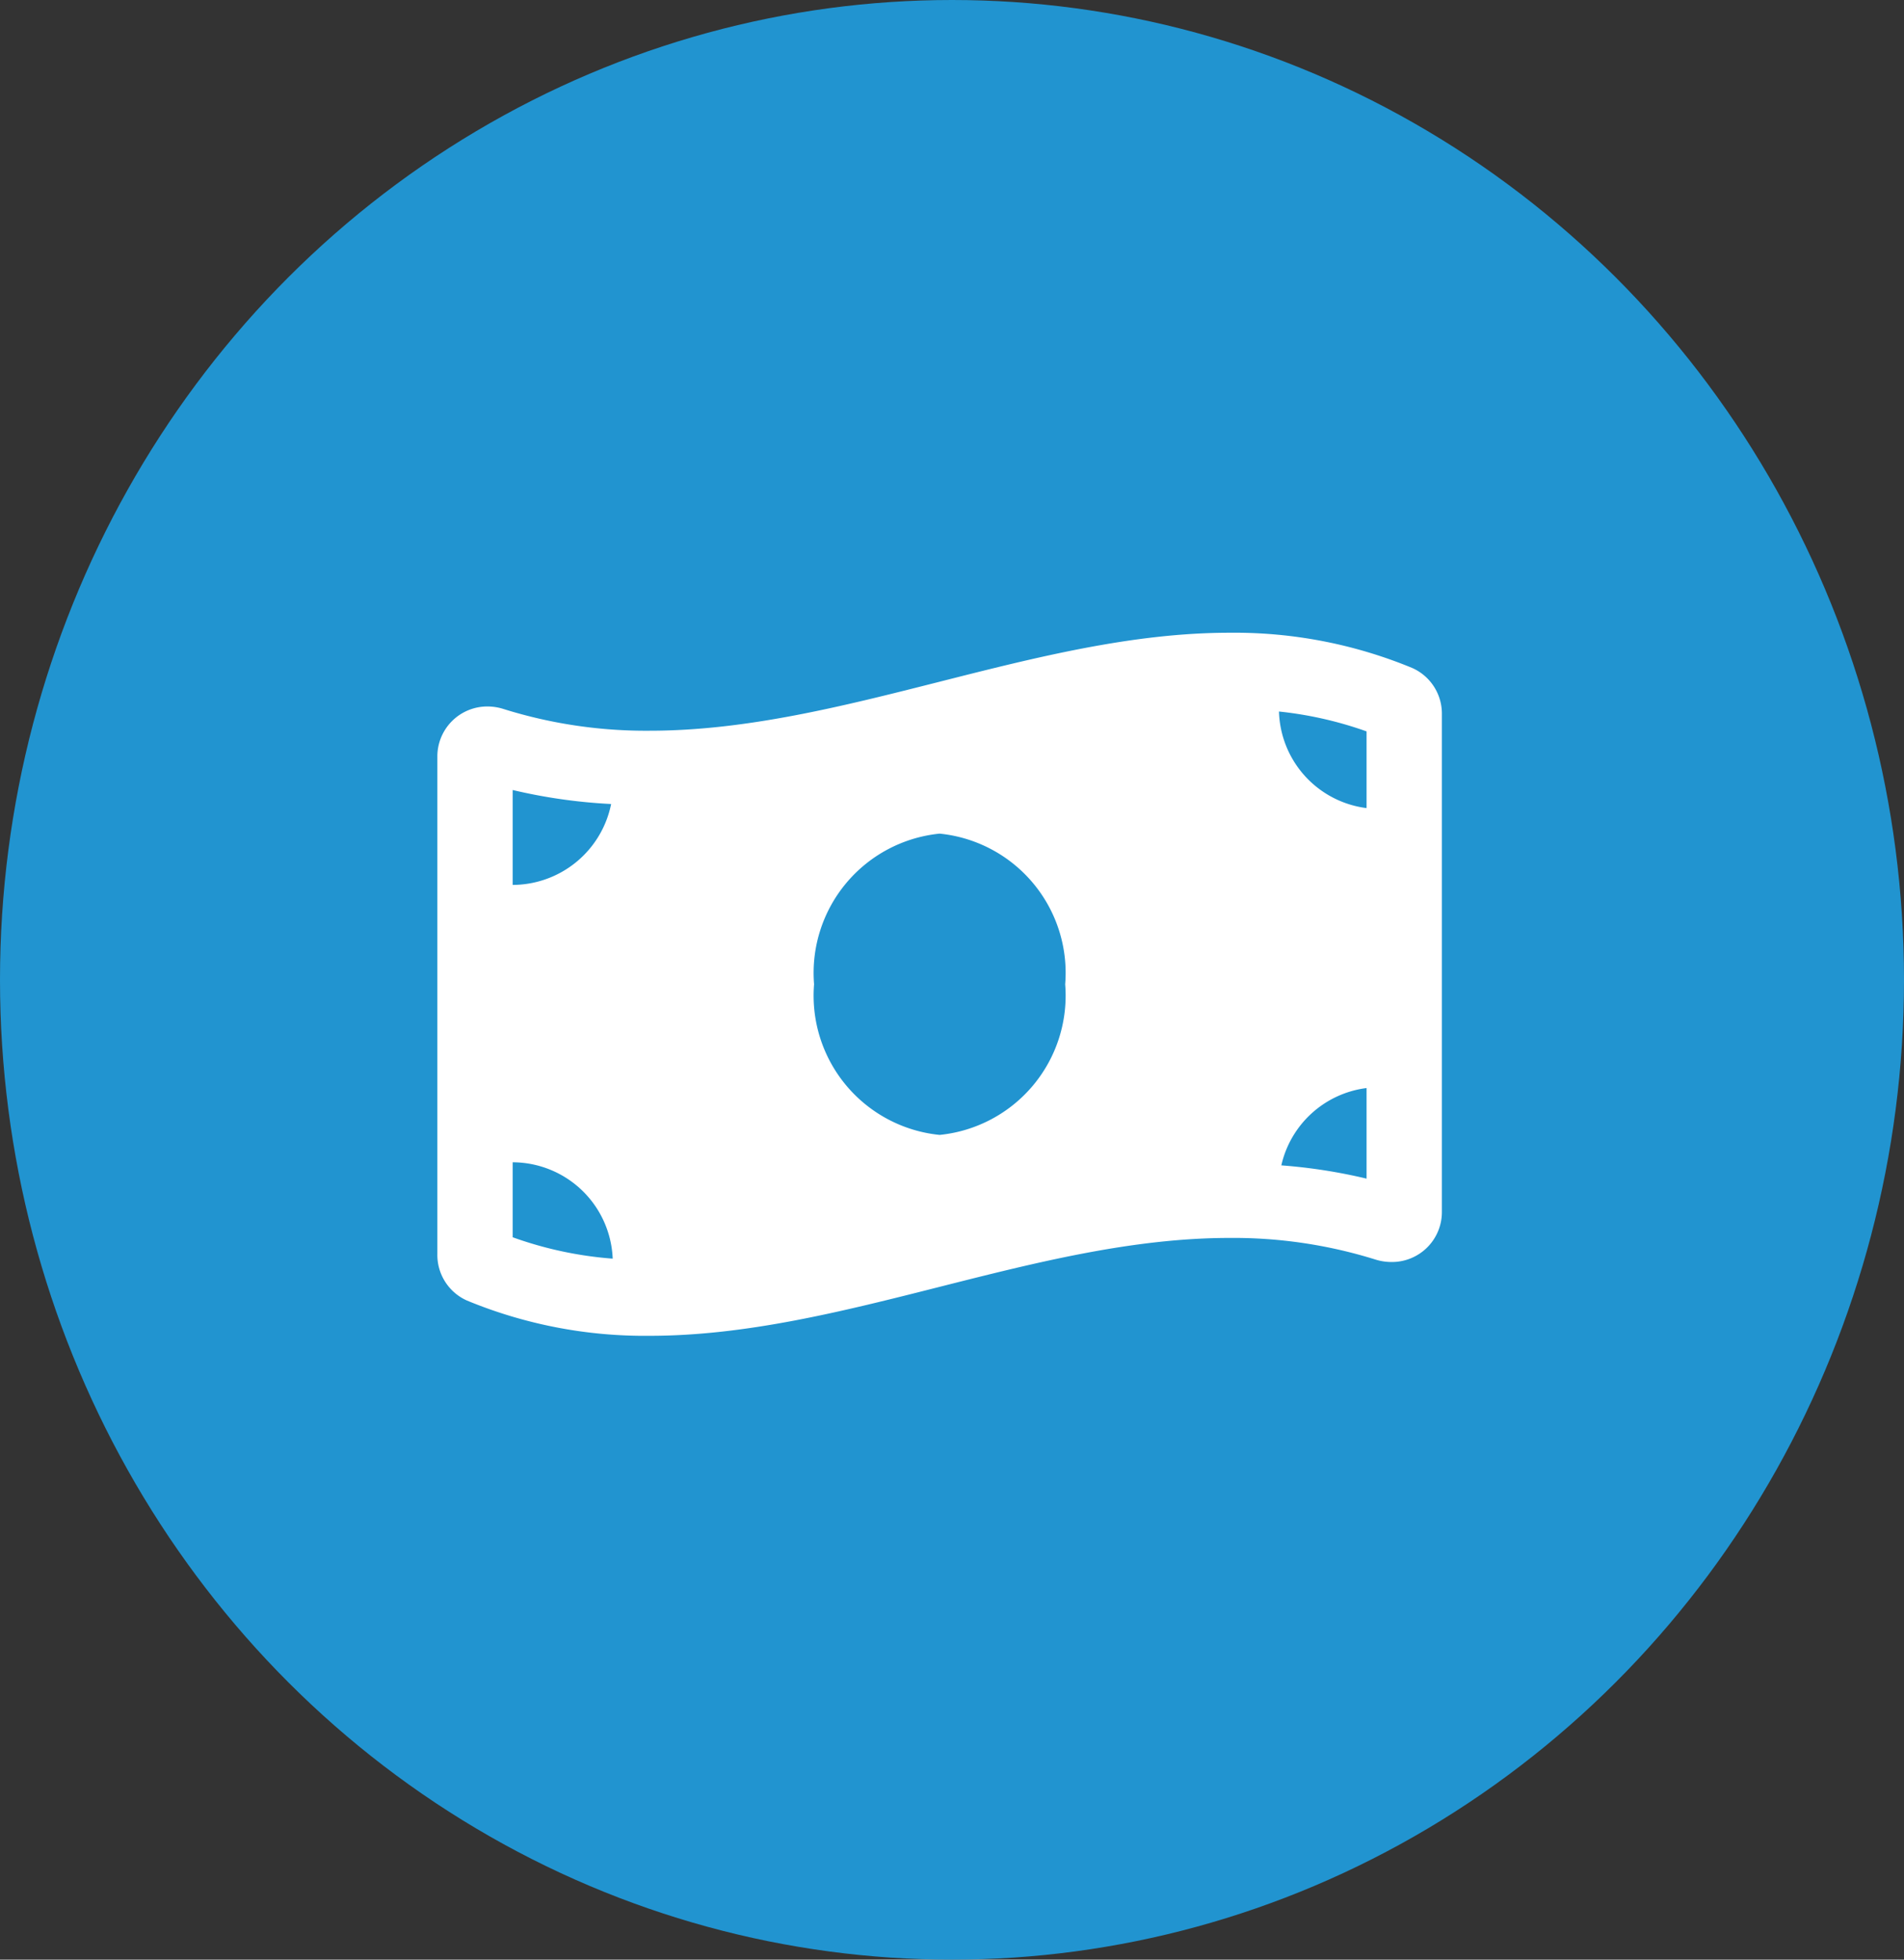
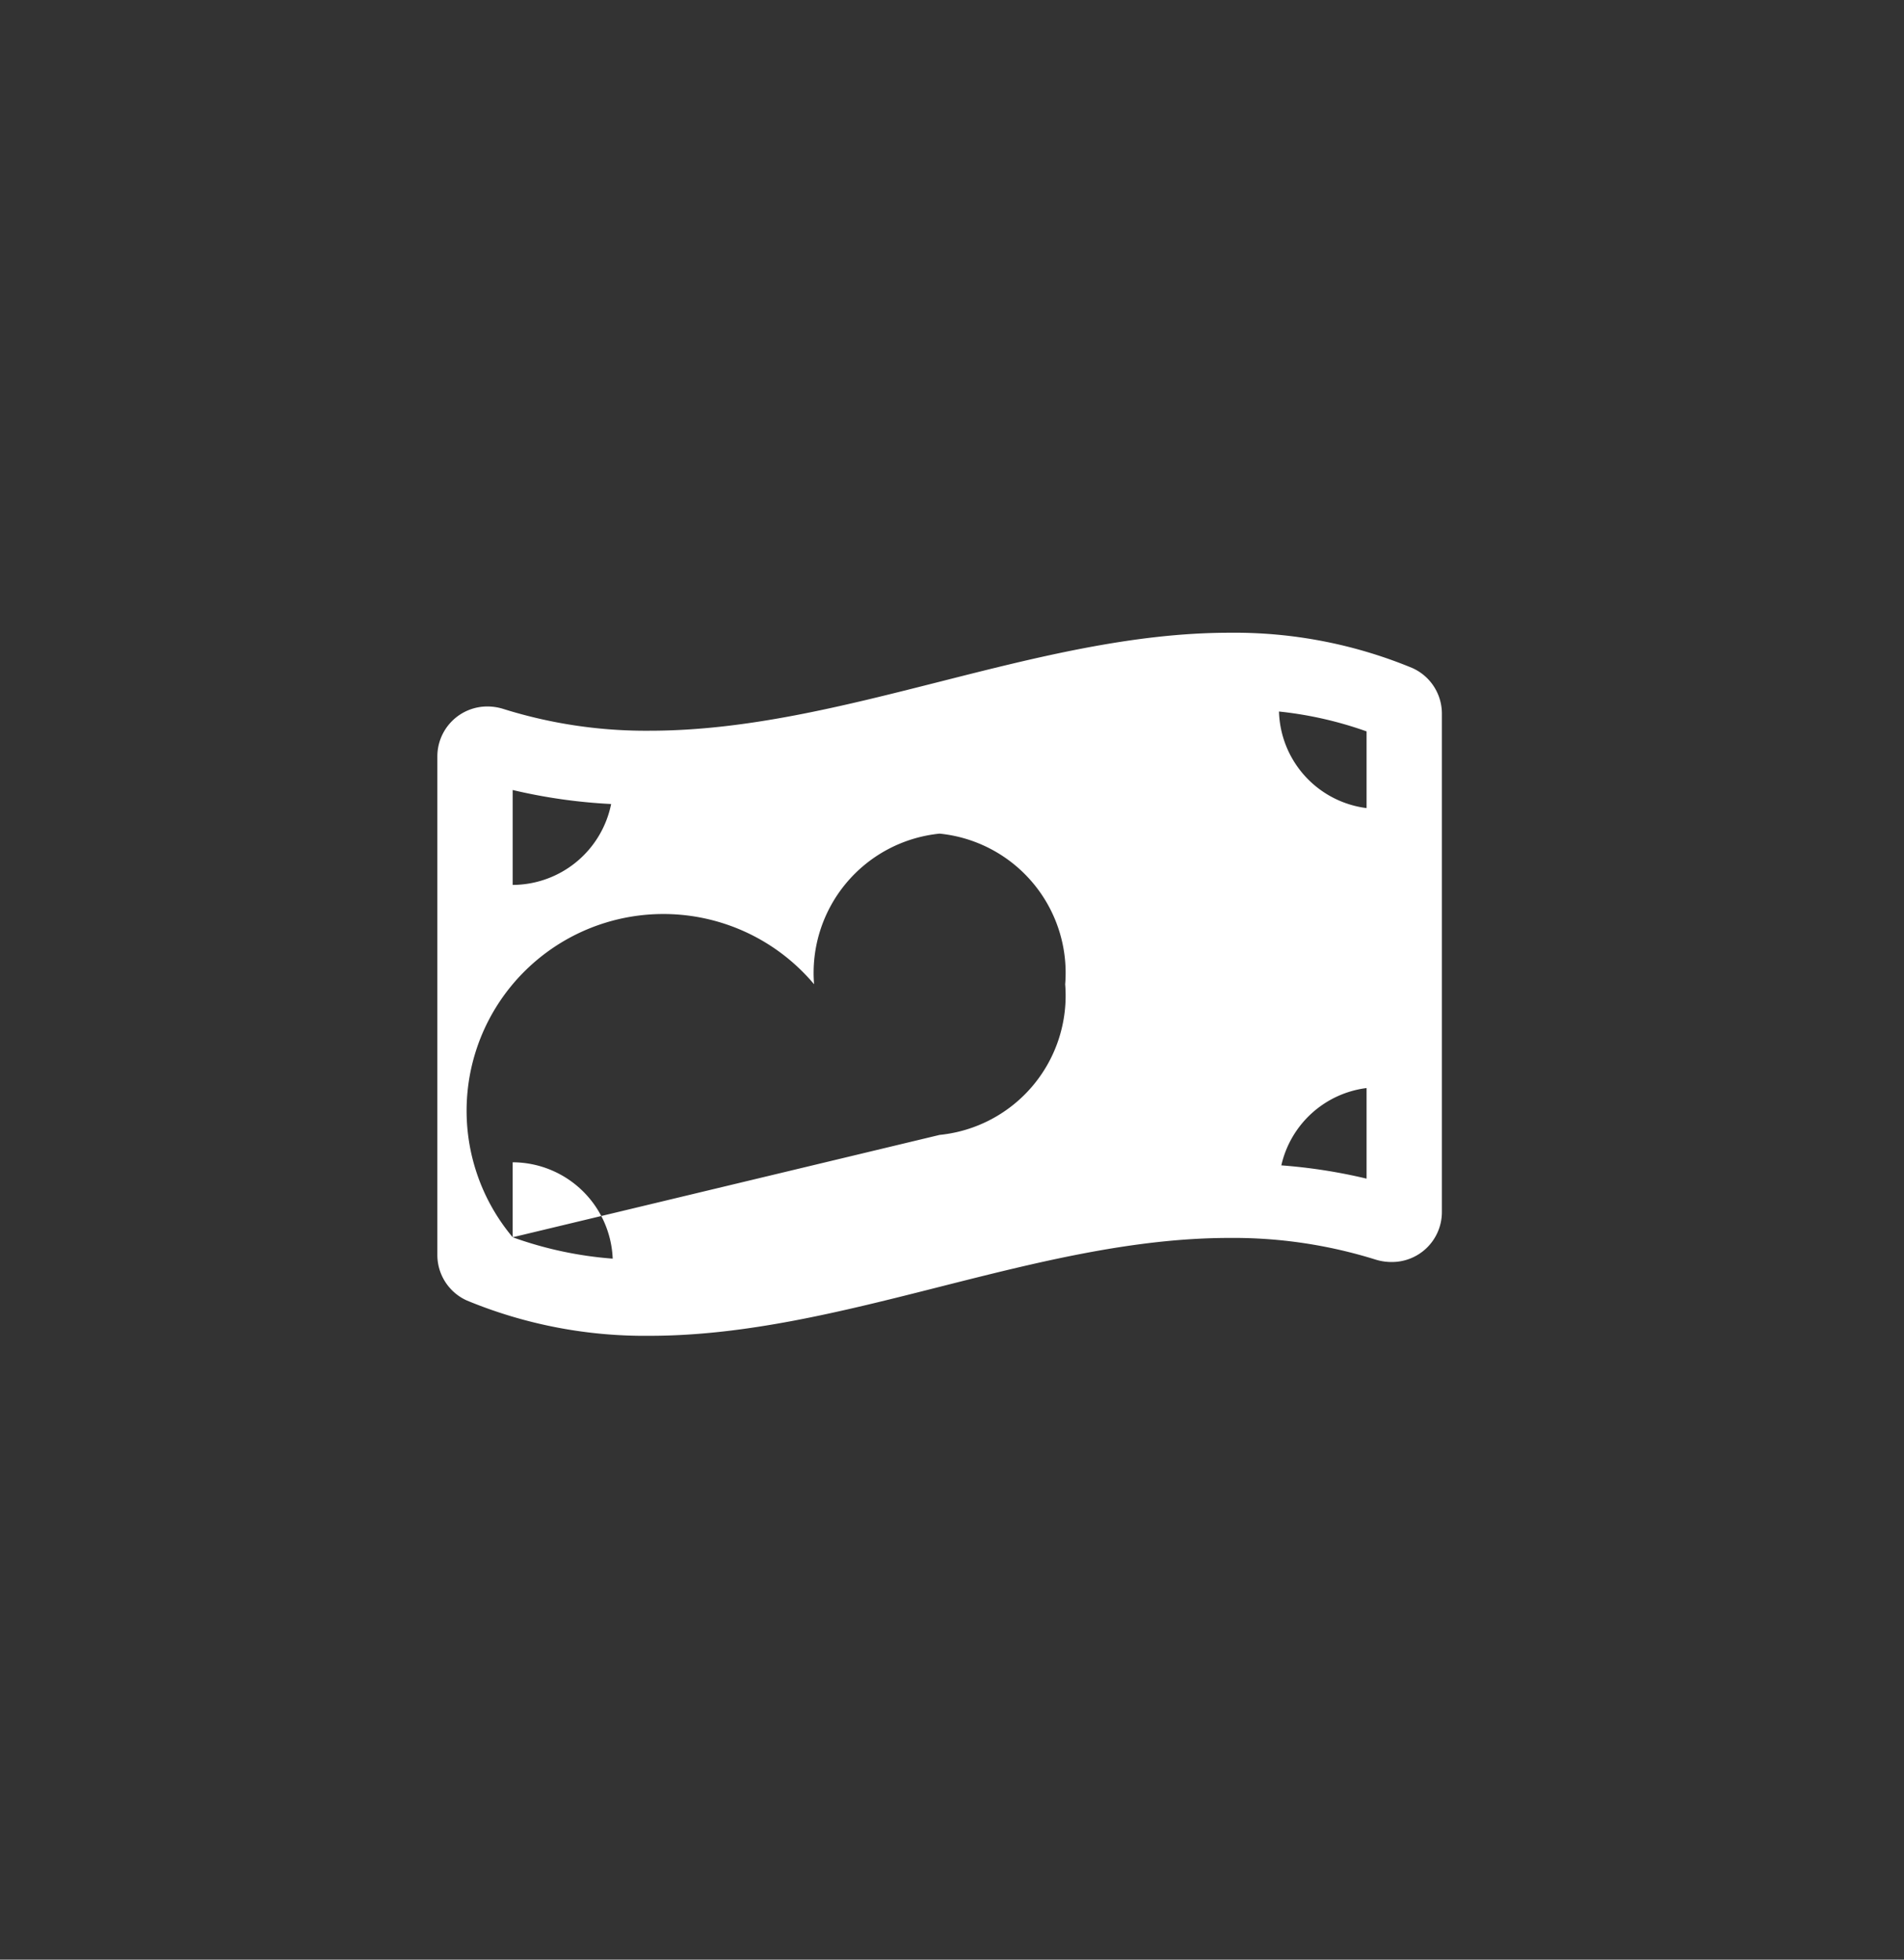
<svg xmlns="http://www.w3.org/2000/svg" width="34" height="35" viewBox="0 0 34 35">
  <rect x="0" y="0" width="34" height="35" fill="#333333" stroke="none" />
  <g id="Grupo_34" data-name="Grupo 34" transform="translate(-1097 -2092)">
-     <ellipse id="Elipse_7" data-name="Elipse 7" cx="17" cy="17.5" rx="17" ry="17.5" transform="translate(1097 2092)" fill="#2194d0" />
-     <path id="Icon_awesome-money-bill-wave" data-name="Icon awesome-money-bill-wave" d="M17.41,2.88a8.3,8.3,0,0,0-3.263-.63C10.695,2.25,7.243,4,3.791,4a8.5,8.5,0,0,1-2.6-.385A.958.958,0,0,0,.9,3.567a.892.892,0,0,0-.9.892v8.892a.891.891,0,0,0,.528.826,8.3,8.3,0,0,0,3.263.63c3.452,0,6.9-1.748,10.357-1.748a8.5,8.5,0,0,1,2.6.385.958.958,0,0,0,.29.045.892.892,0,0,0,.9-.892V3.706A.892.892,0,0,0,17.41,2.88ZM1.345,5.059a9.754,9.754,0,0,0,1.758.25A1.8,1.8,0,0,1,1.345,6.754Zm0,7.988V11.708a1.793,1.793,0,0,1,1.786,1.721A6.771,6.771,0,0,1,1.345,13.047Zm7.624-1.828A2.5,2.5,0,0,1,6.727,8.528,2.5,2.5,0,0,1,8.969,5.838a2.5,2.5,0,0,1,2.242,2.691A2.5,2.5,0,0,1,8.969,11.219ZM16.593,12a9.637,9.637,0,0,0-1.522-.237,1.79,1.79,0,0,1,1.522-1.381Zm0-6.618a1.79,1.79,0,0,1-1.564-1.725,6.737,6.737,0,0,1,1.564.355Z" transform="translate(1104.81 2101.051)" fill="#fff" />
+     <path id="Icon_awesome-money-bill-wave" data-name="Icon awesome-money-bill-wave" d="M17.41,2.88a8.3,8.3,0,0,0-3.263-.63C10.695,2.25,7.243,4,3.791,4a8.5,8.5,0,0,1-2.6-.385A.958.958,0,0,0,.9,3.567a.892.892,0,0,0-.9.892v8.892a.891.891,0,0,0,.528.826,8.3,8.3,0,0,0,3.263.63c3.452,0,6.9-1.748,10.357-1.748a8.5,8.5,0,0,1,2.6.385.958.958,0,0,0,.29.045.892.892,0,0,0,.9-.892V3.706A.892.892,0,0,0,17.41,2.88ZM1.345,5.059a9.754,9.754,0,0,0,1.758.25A1.8,1.8,0,0,1,1.345,6.754Zm0,7.988V11.708a1.793,1.793,0,0,1,1.786,1.721A6.771,6.771,0,0,1,1.345,13.047ZA2.5,2.5,0,0,1,6.727,8.528,2.5,2.5,0,0,1,8.969,5.838a2.5,2.5,0,0,1,2.242,2.691A2.5,2.5,0,0,1,8.969,11.219ZM16.593,12a9.637,9.637,0,0,0-1.522-.237,1.79,1.79,0,0,1,1.522-1.381Zm0-6.618a1.79,1.79,0,0,1-1.564-1.725,6.737,6.737,0,0,1,1.564.355Z" transform="translate(1104.81 2101.051)" fill="#fff" />
  </g>
</svg>